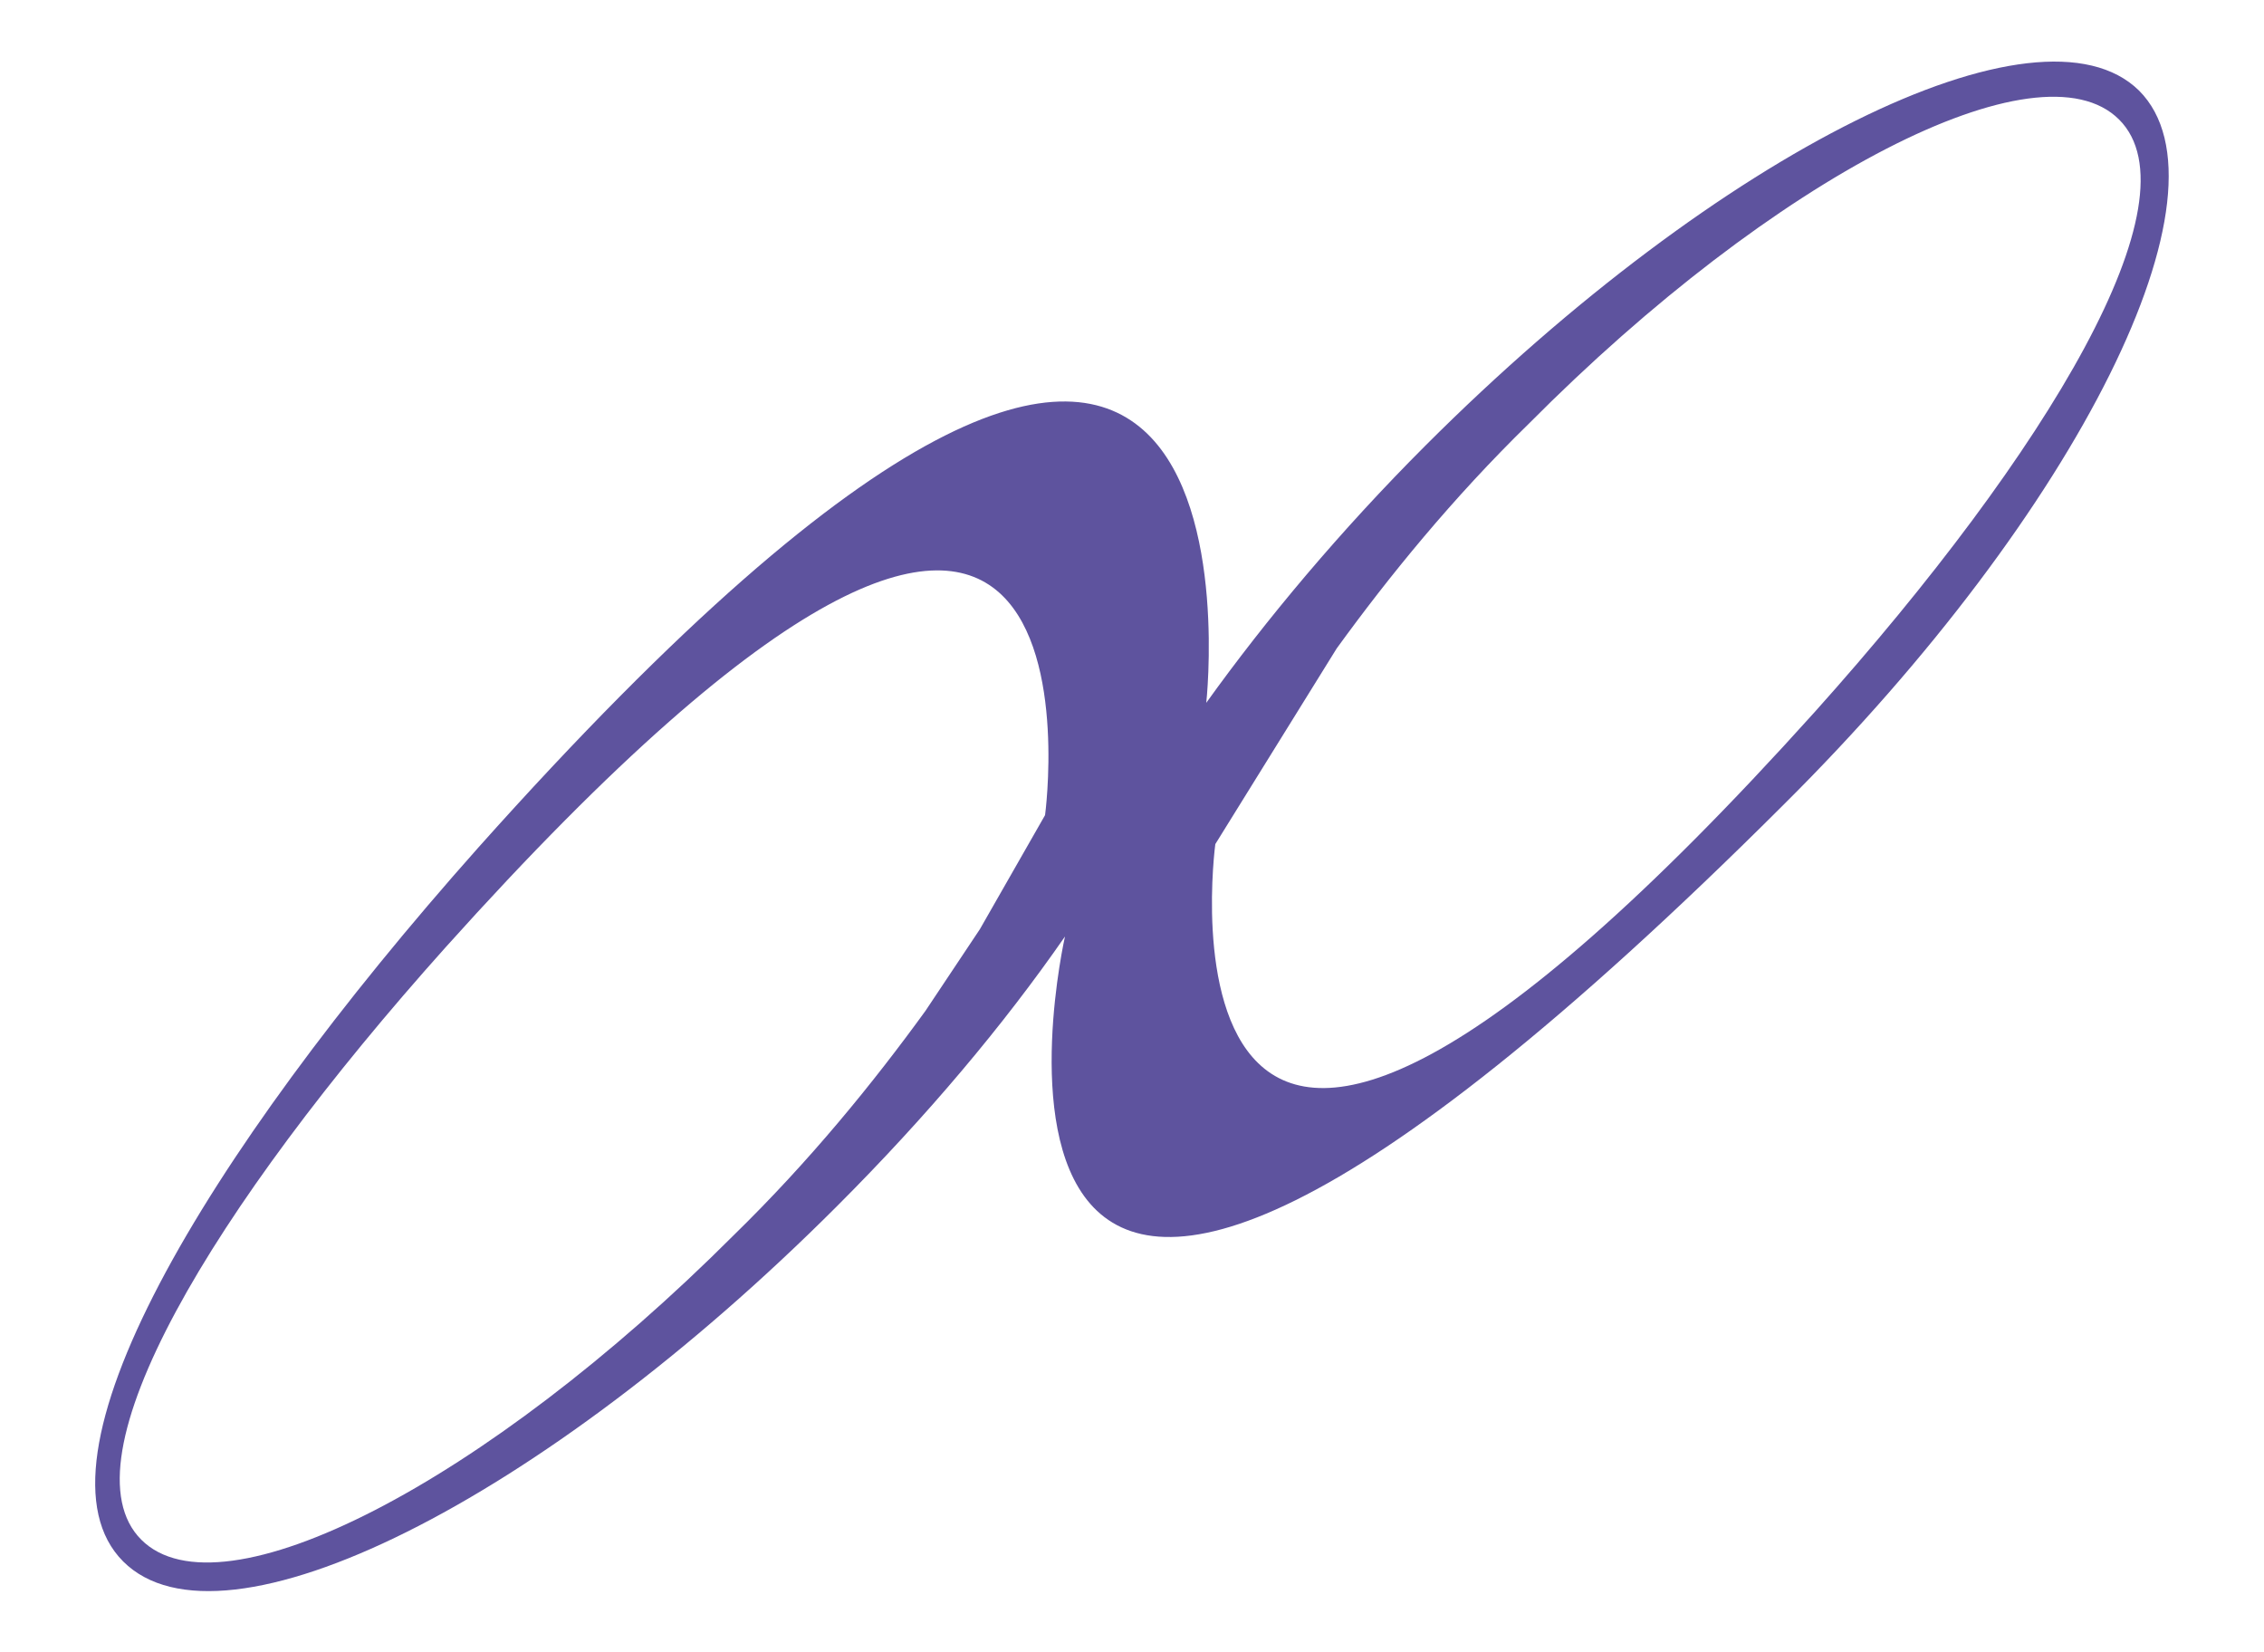
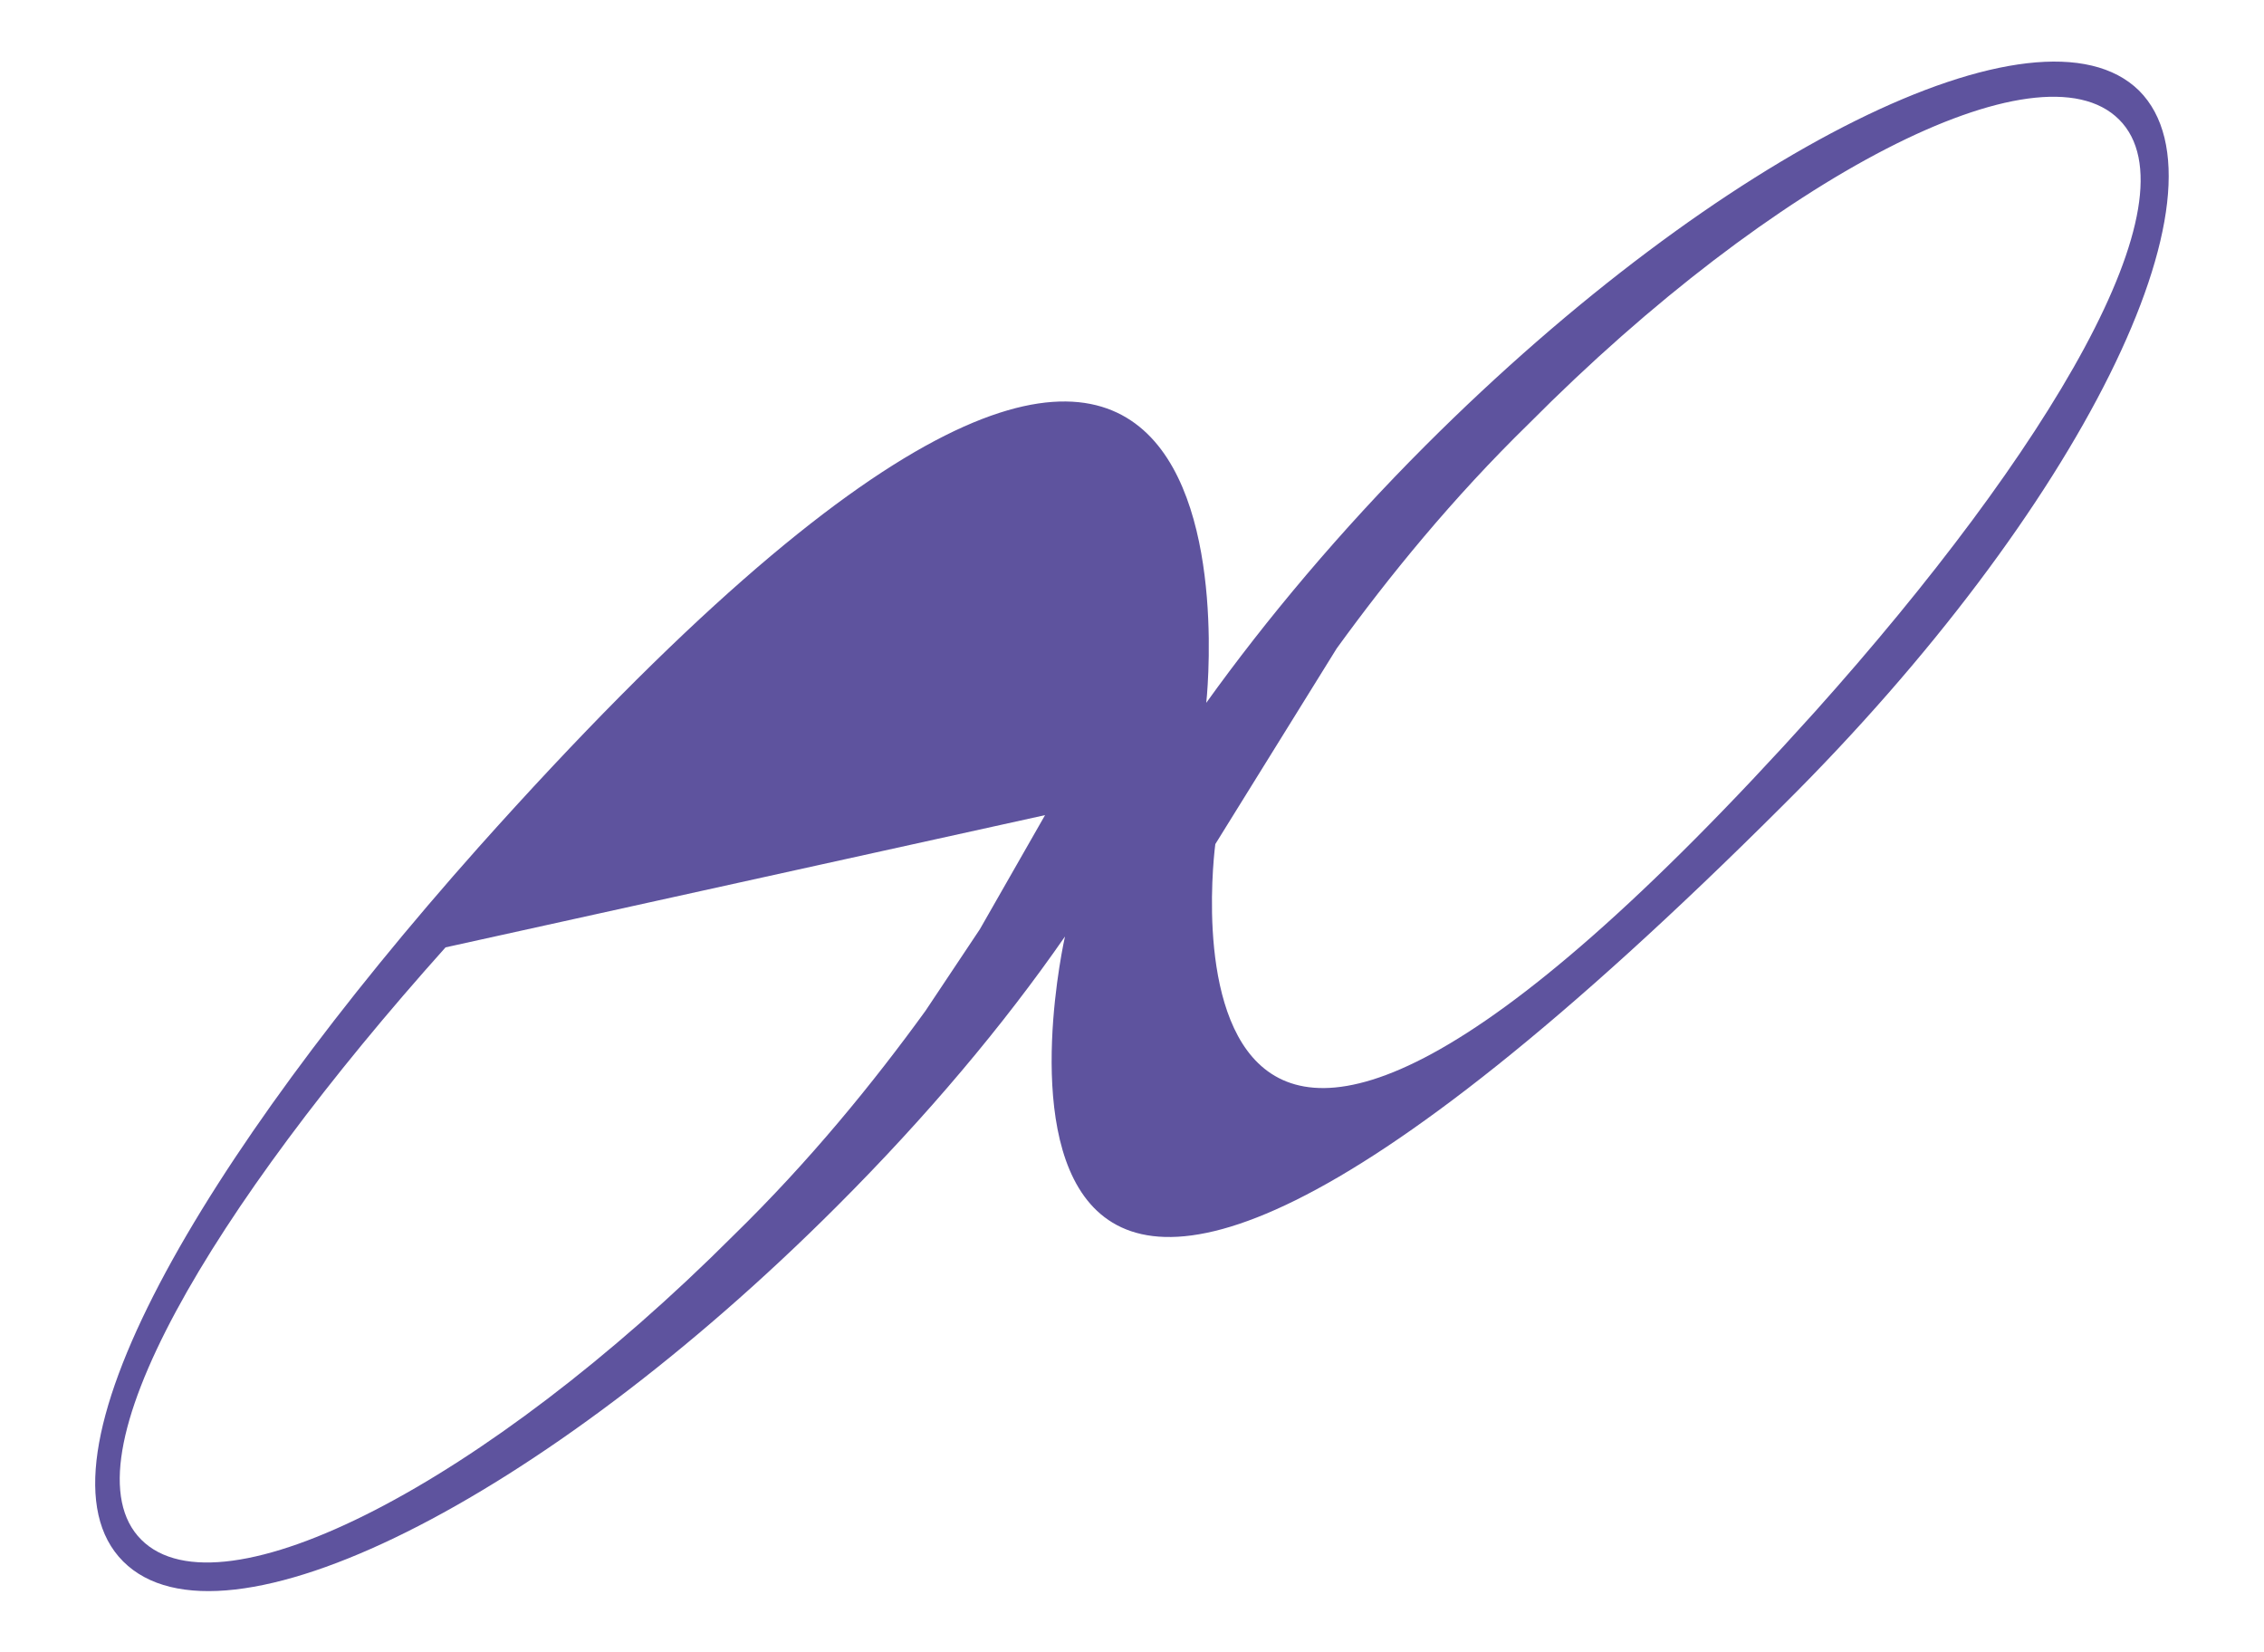
<svg xmlns="http://www.w3.org/2000/svg" version="1.0" id="Layer_1" x="0px" y="0px" width="125px" height="91.2px" viewBox="0 0 125 91.2" style="enable-background:new 0 0 125 91.2;" xml:space="preserve">
  <style type="text/css">
	.st0{fill:#5E539E;}
</style>
-   <path class="st0" d="M118.1,5C112.6-0.4,95,8.3,78.7,24.6c-4.7,4.7-8.8,9.6-12.1,14.2c0,0,4.7-42.3-40.2,8  C11.1,64,1.3,80.7,6.8,86.2c5.5,5.5,23.1-3.3,39.4-19.6c5-5,9.2-10,12.6-14.9c0,0-9.5,41.8,39.7-7.3C114.8,28.2,123.6,10.5,118.1,5   M57.7,45l-3.6,6.3l-3,4.5c-2.9,4-6.4,8.3-10.6,12.4C26.8,81.9,12.2,89.4,7.8,85c-4.4-4.4,3.9-18.3,16.8-32.7  C62.4,10.2,57.7,45,57.7,45 M67.1,46.6l6.7-10.8c2.9-4,6.4-8.3,10.6-12.4C98,9.7,112.6,2.2,117,6.6c4.4,4.4-3.9,18.3-16.8,32.7  C62.4,81.3,67.1,46.6,67.1,46.6" />
+   <path class="st0" d="M118.1,5C112.6-0.4,95,8.3,78.7,24.6c-4.7,4.7-8.8,9.6-12.1,14.2c0,0,4.7-42.3-40.2,8  C11.1,64,1.3,80.7,6.8,86.2c5.5,5.5,23.1-3.3,39.4-19.6c5-5,9.2-10,12.6-14.9c0,0-9.5,41.8,39.7-7.3C114.8,28.2,123.6,10.5,118.1,5   M57.7,45l-3.6,6.3l-3,4.5c-2.9,4-6.4,8.3-10.6,12.4C26.8,81.9,12.2,89.4,7.8,85c-4.4-4.4,3.9-18.3,16.8-32.7  M67.1,46.6l6.7-10.8c2.9-4,6.4-8.3,10.6-12.4C98,9.7,112.6,2.2,117,6.6c4.4,4.4-3.9,18.3-16.8,32.7  C62.4,81.3,67.1,46.6,67.1,46.6" />
</svg>